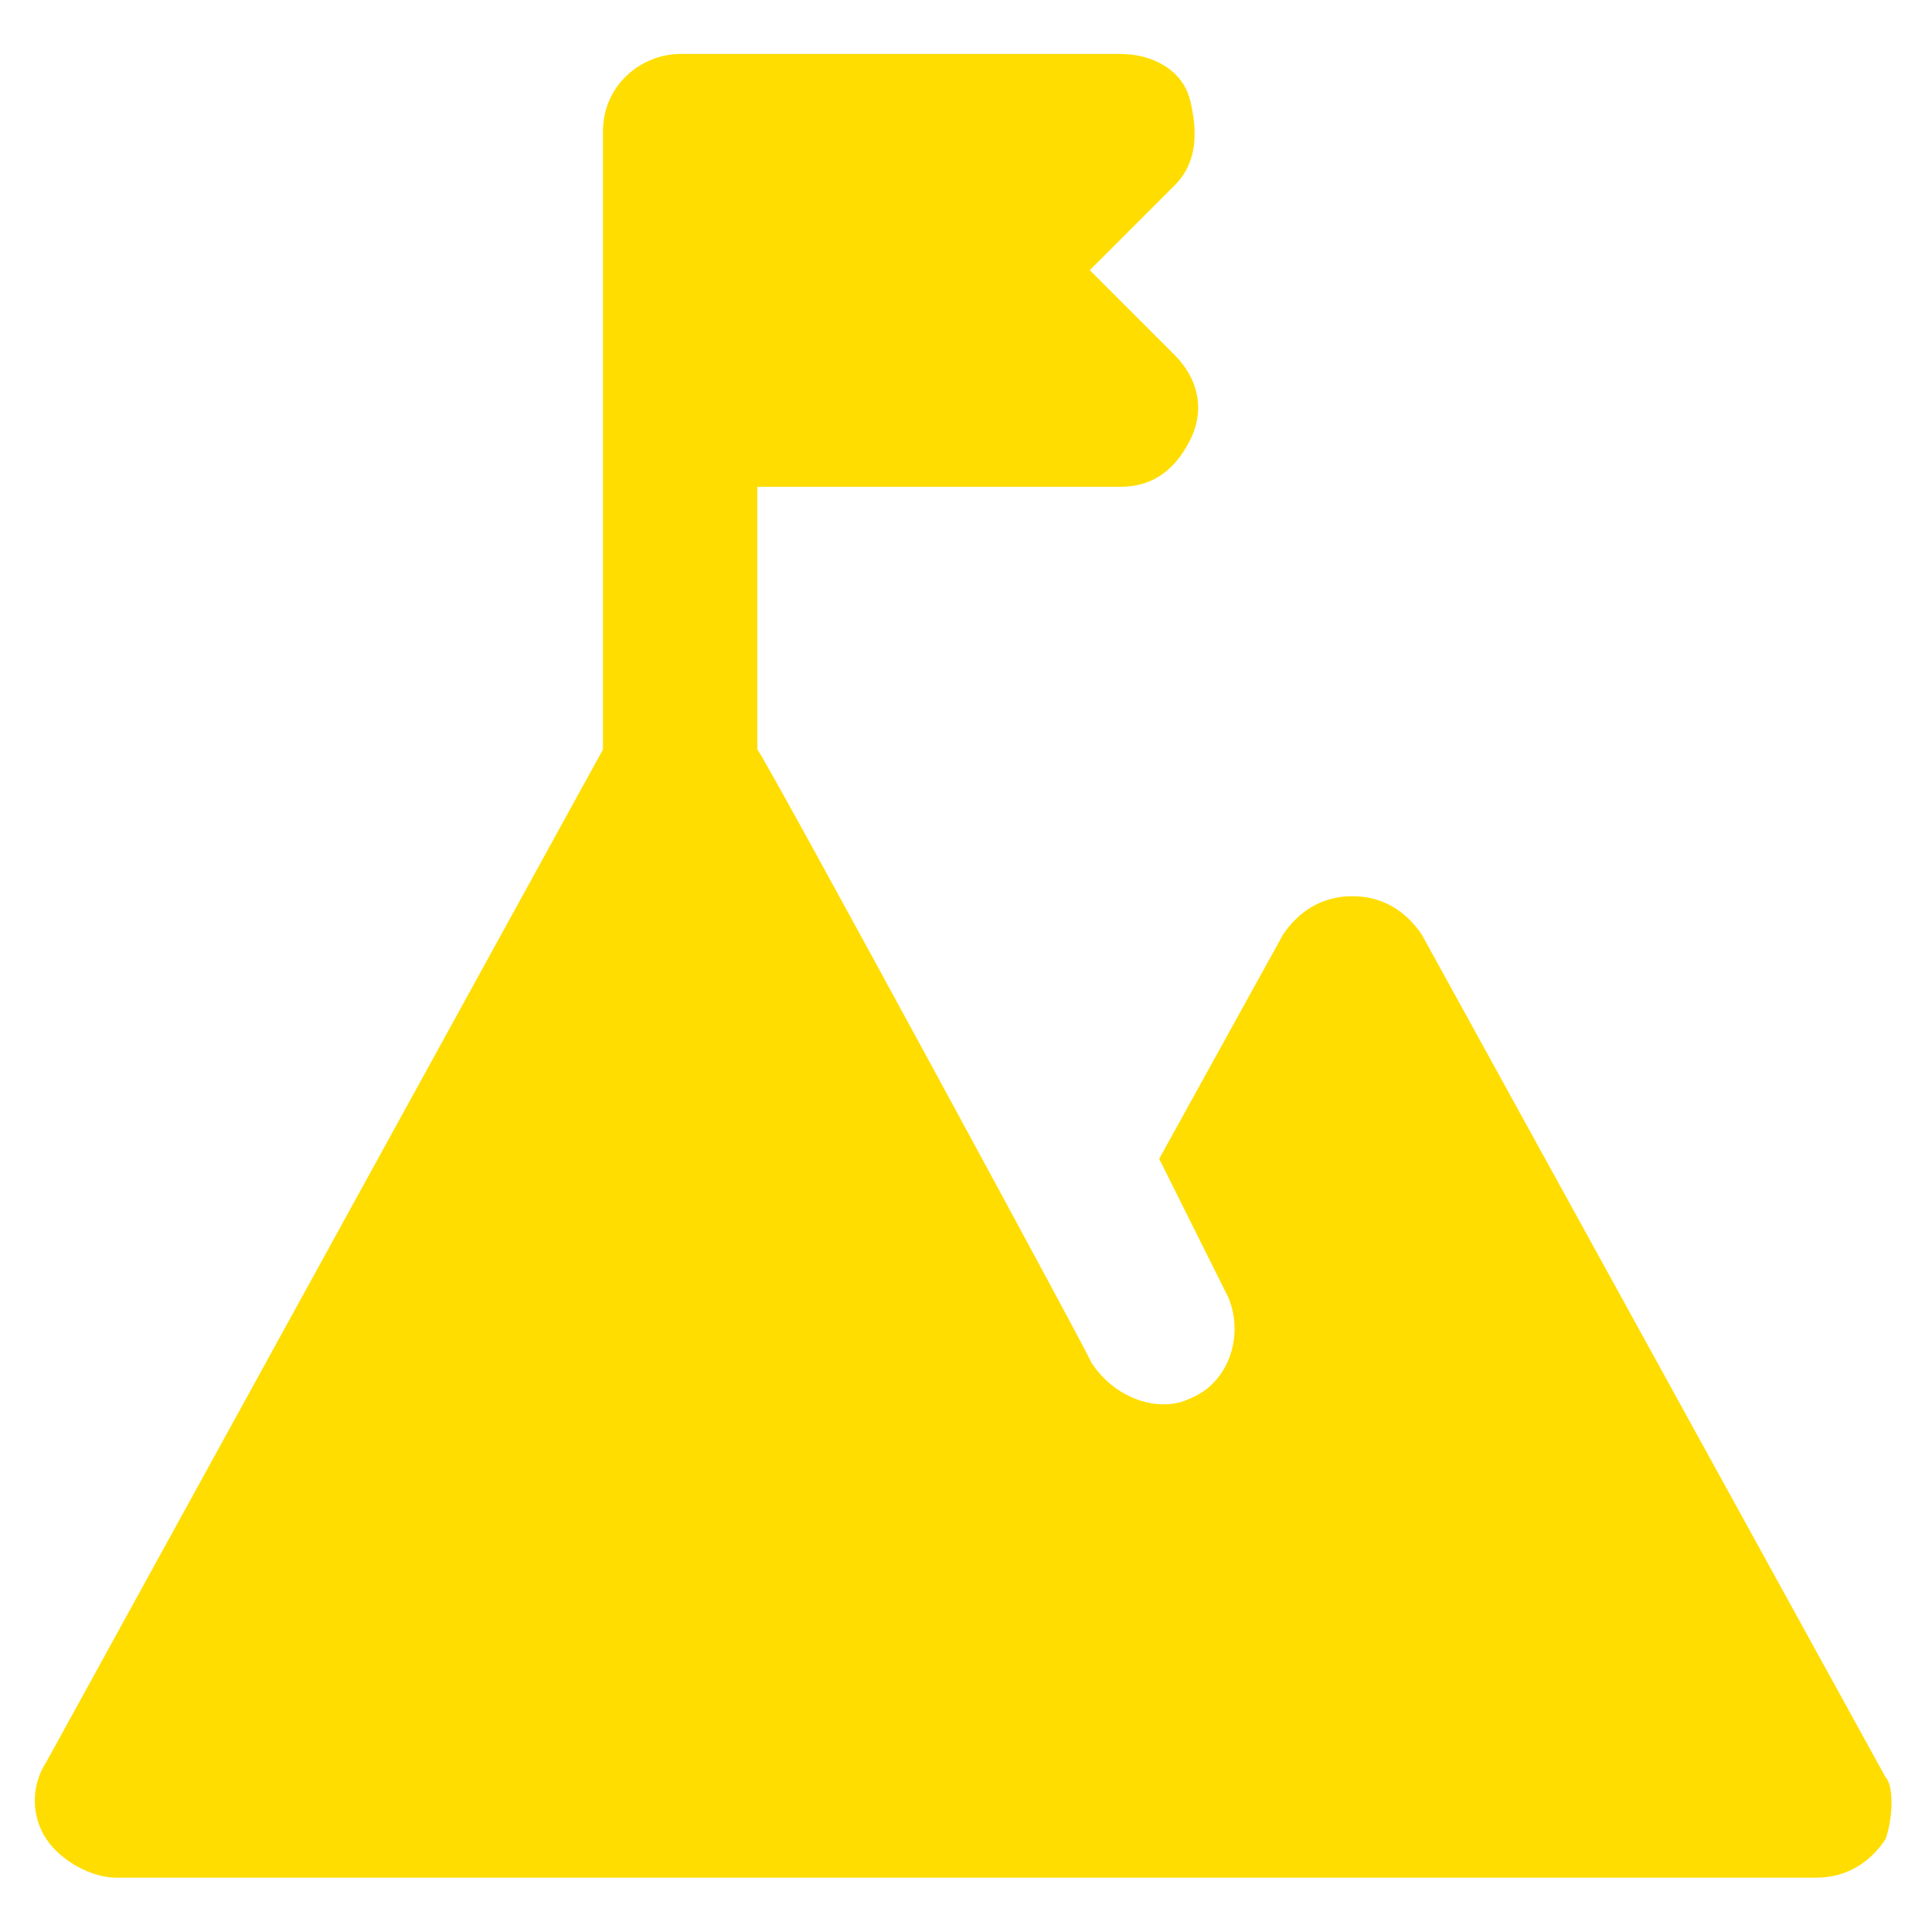
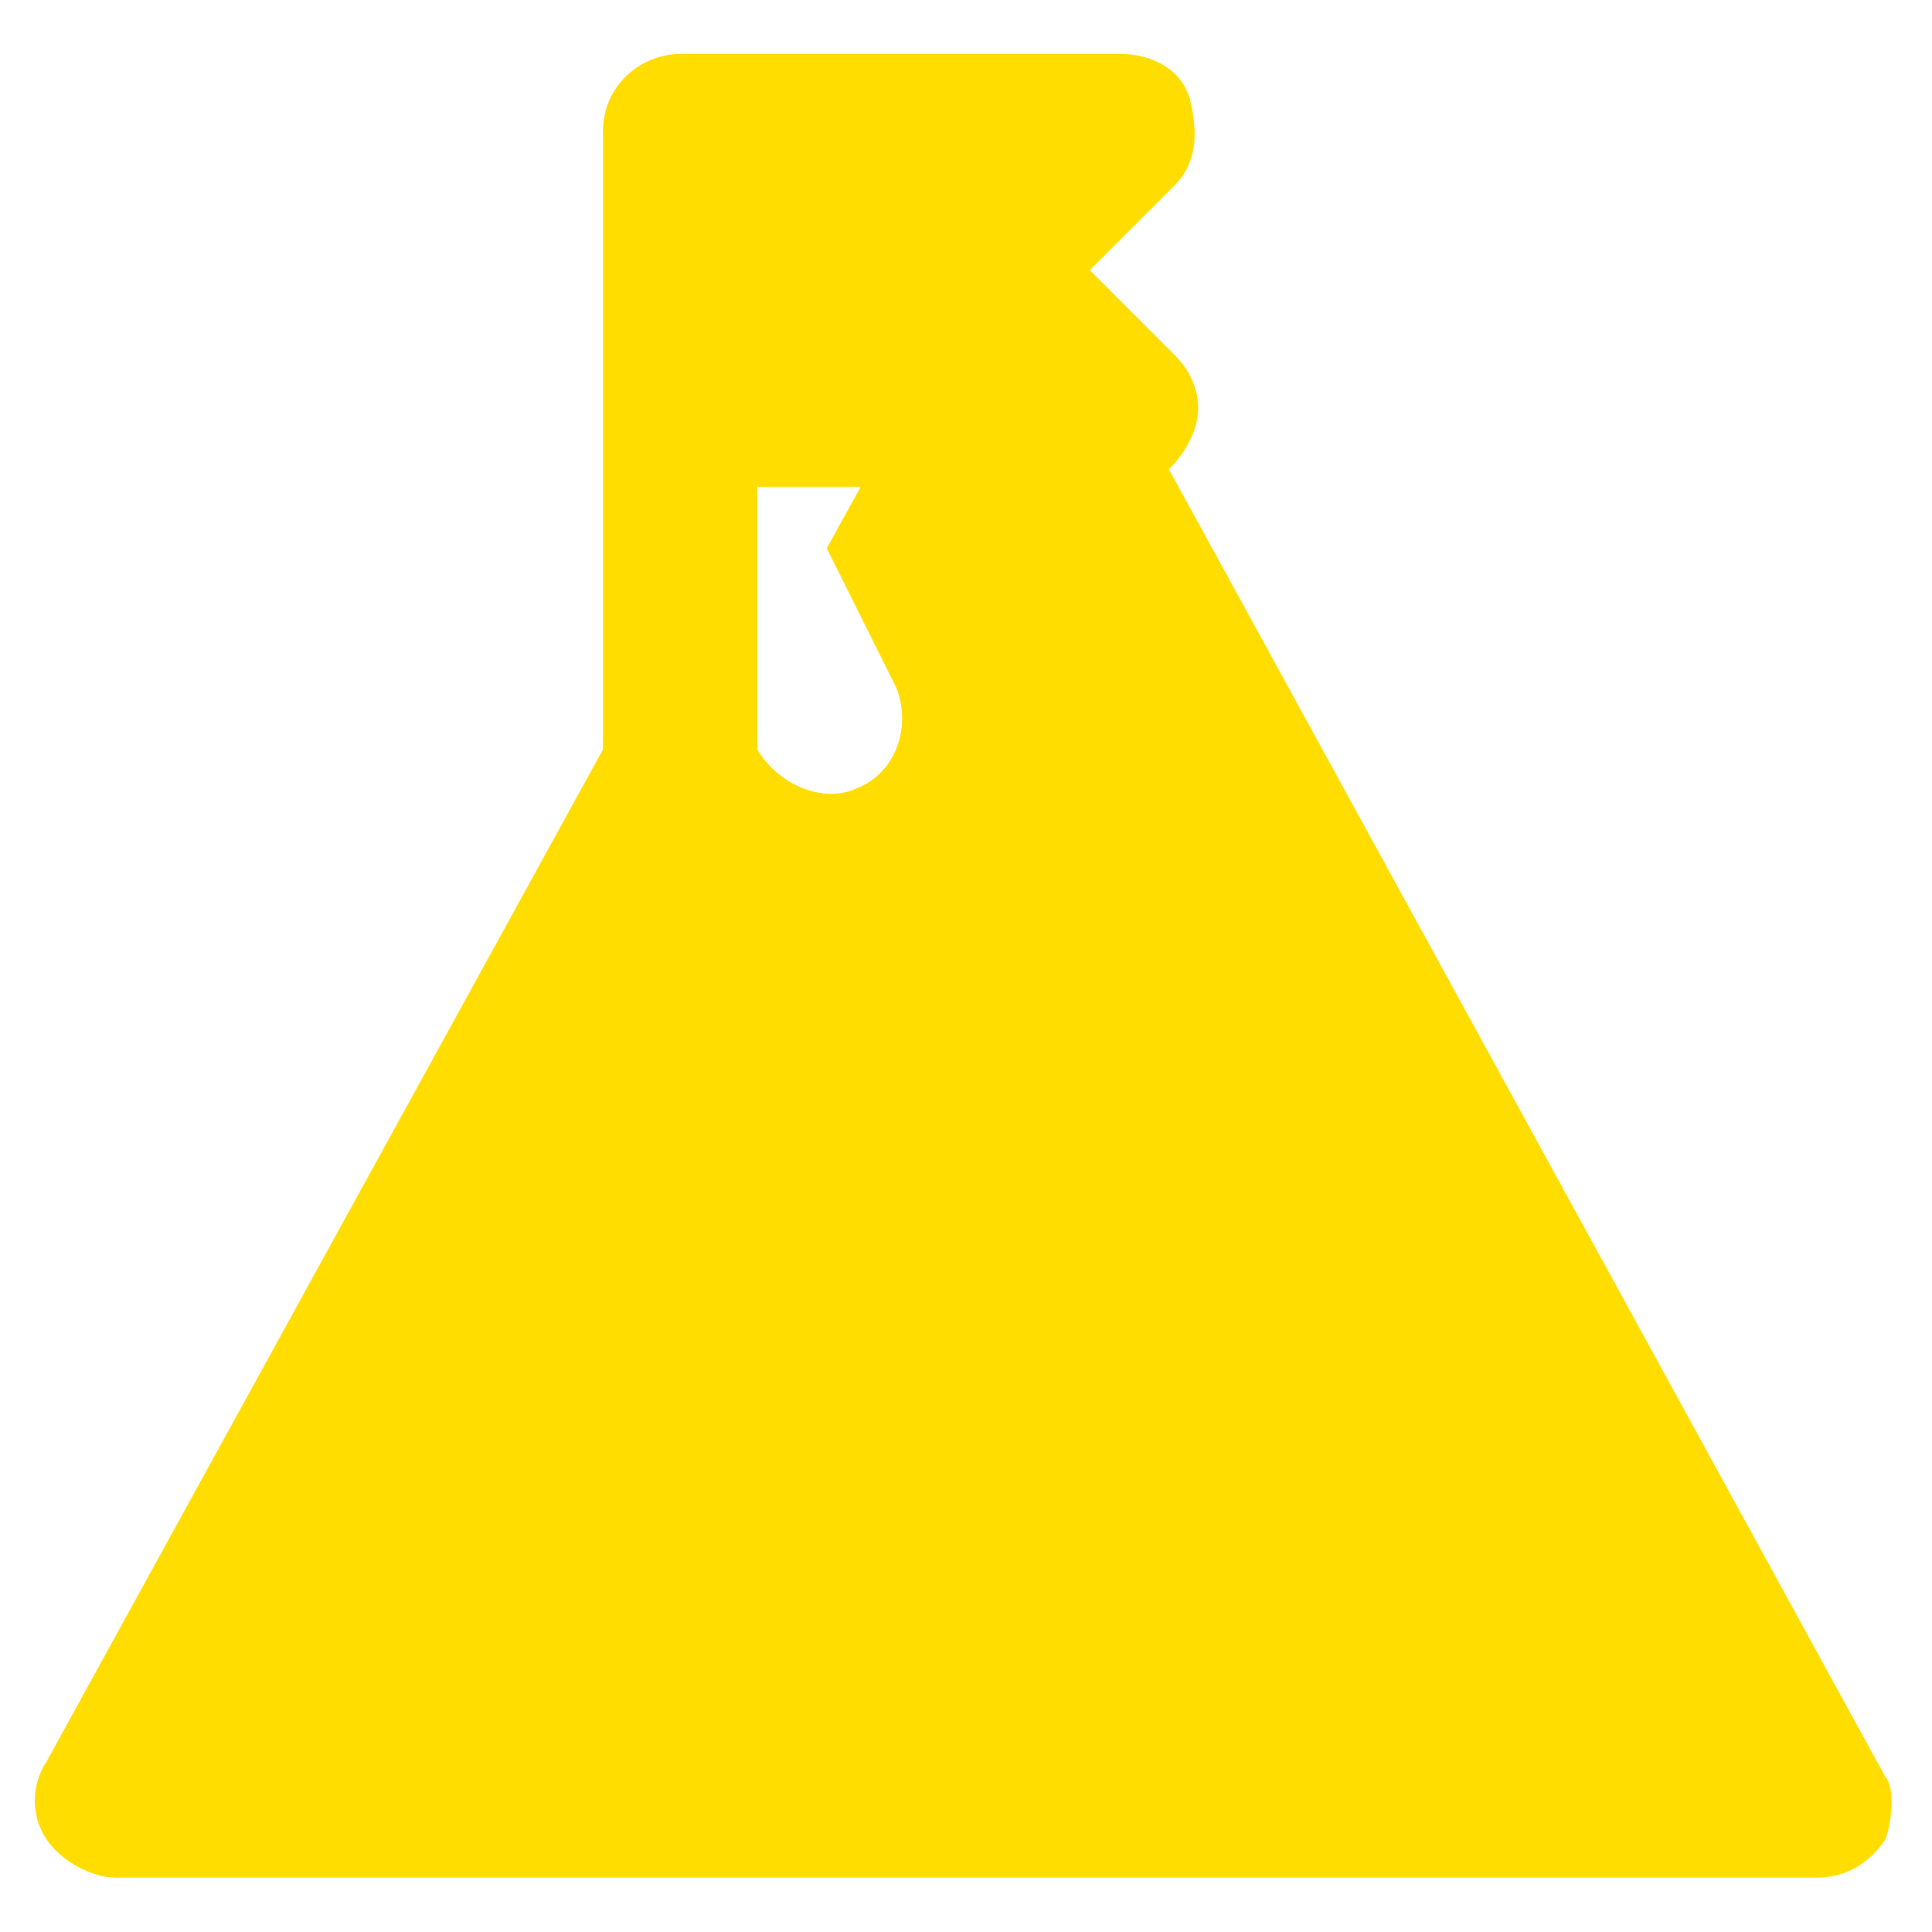
<svg xmlns="http://www.w3.org/2000/svg" version="1.1" id="Layer_1" x="0px" y="0px" viewBox="0 0 512 512" style="enable-background:new 0 0 512 512;" xml:space="preserve">
  <style type="text/css">
	.st0{fill:#FFDD00;}
</style>
  <g>
-     <path class="st0" d="M499.7,487.4c-4.1,6.1-10.2,10.2-18.4,10.2H30.7c-6.1,0-14.3-4.1-18.4-10.2c-4.1-6.1-4.1-14.3,0-20.5   l147.5-268.3V34.8c0-12.3,10.2-20.5,20.5-20.5H297c8.2,0,16.4,4.1,18.4,12.3c2,8.2,2,16.4-4.1,22.5l-22.5,22.5l22.5,22.5   c6.1,6.1,8.2,14.3,4.1,22.5S305.2,129,297,129h-96.3v69.6c2,2,94.2,172,88.1,161.8c6.1,10.2,18.4,14.3,26.6,10.2   c10.2-4.1,14.3-16.4,10.2-26.6l-18.4-36.9l32.8-59.4c4.1-6.1,10.2-10.2,18.4-10.2s14.3,4.1,18.4,10.2L499.7,471   C501.8,473.1,501.8,481.3,499.7,487.4L499.7,487.4z" />
+     <path class="st0" d="M499.7,487.4c-4.1,6.1-10.2,10.2-18.4,10.2H30.7c-6.1,0-14.3-4.1-18.4-10.2c-4.1-6.1-4.1-14.3,0-20.5   l147.5-268.3V34.8c0-12.3,10.2-20.5,20.5-20.5H297c8.2,0,16.4,4.1,18.4,12.3c2,8.2,2,16.4-4.1,22.5l-22.5,22.5l22.5,22.5   c6.1,6.1,8.2,14.3,4.1,22.5S305.2,129,297,129h-96.3v69.6c6.1,10.2,18.4,14.3,26.6,10.2   c10.2-4.1,14.3-16.4,10.2-26.6l-18.4-36.9l32.8-59.4c4.1-6.1,10.2-10.2,18.4-10.2s14.3,4.1,18.4,10.2L499.7,471   C501.8,473.1,501.8,481.3,499.7,487.4L499.7,487.4z" />
  </g>
</svg>